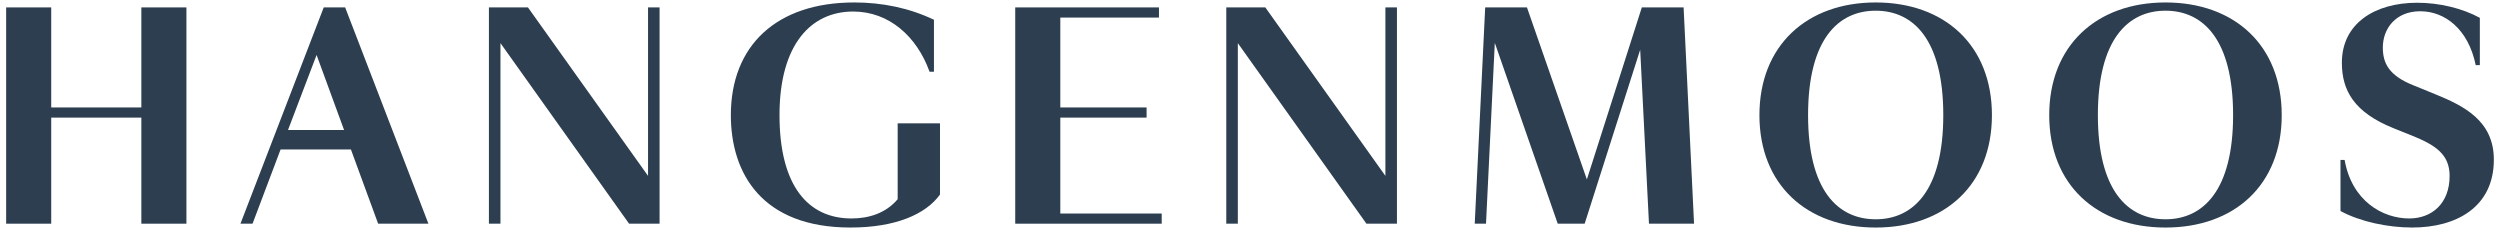
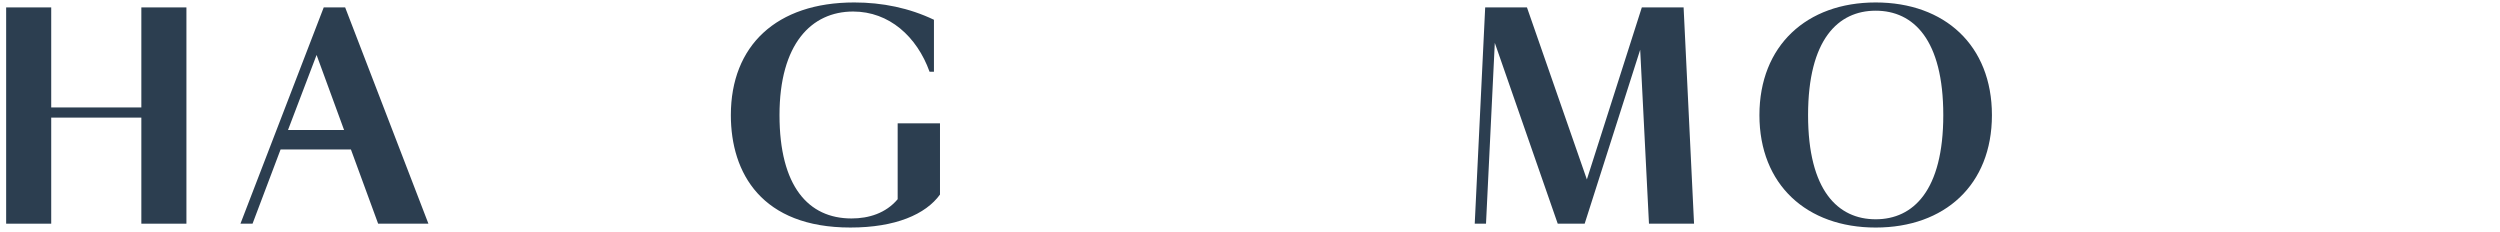
<svg xmlns="http://www.w3.org/2000/svg" width="226" height="21" viewBox="0 0 226 21" fill="none">
  <g id="Group 5952">
    <path id="Vector" d="M12.778 0.67V9.713H4.63V0.67H0.556V20.221H4.63V10.632H12.778V20.221H16.853V0.67H12.778Z" fill="#2C3E50" />
    <path id="Vector_2" d="M31.104 11.751L28.619 4.968L26.036 11.751H31.104ZM29.265 0.67H31.202L38.729 20.221H34.184L31.724 13.514H25.364L22.83 20.221H21.737L29.265 0.67Z" fill="#2C3E50" />
-     <path id="Vector_3" d="M59.626 0.67V20.221H56.869L45.242 3.899V20.221H44.198V0.67H47.727L58.583 15.899V0.67H59.626Z" fill="#2C3E50" />
    <path id="Vector_4" d="M77.225 0.222C79.759 0.222 82.194 0.719 84.429 1.787V6.482H84.031C82.888 3.302 80.378 1.042 77.125 1.042C73.348 1.042 70.467 3.974 70.467 10.407C70.467 16.841 73.076 19.749 76.975 19.749C78.54 19.749 80.081 19.276 81.149 18.009V11.152H84.975V17.587C83.683 19.376 80.95 20.569 76.877 20.569C68.877 20.569 66.069 15.674 66.069 10.407C66.069 4.123 70.193 0.222 77.225 0.222Z" fill="#2C3E50" />
-     <path id="Vector_5" d="M91.777 0.67H104.77V1.589H95.852V9.713H103.652V10.632H95.852V19.303H105.018V20.221H91.777V0.67Z" fill="#2C3E50" />
-     <path id="Vector_6" d="M126.284 0.67V20.221H123.526L111.9 3.899V20.221H110.856V0.67H114.384L125.24 15.899V0.67H126.284Z" fill="#2C3E50" />
    <path id="Vector_7" d="M153.142 20.221H149.067L148.273 4.496L143.254 20.221H140.819L135.13 3.875L134.335 20.221H133.316L134.261 0.67H138.037L143.453 16.222L148.421 0.67H152.198L153.142 20.221Z" fill="#2C3E50" />
    <path id="Vector_8" d="M169.561 0.967C166.158 0.967 163.45 3.576 163.45 10.407C163.45 17.239 166.157 19.823 169.561 19.823C172.966 19.823 175.673 17.215 175.673 10.407C175.673 3.6 172.99 0.967 169.561 0.967ZM169.561 20.57C163.325 20.57 159.052 16.694 159.052 10.409C159.052 4.123 163.327 0.222 169.561 0.222C175.796 0.222 180.07 4.098 180.07 10.409C180.07 16.72 175.796 20.57 169.561 20.57Z" fill="#2C3E50" />
-     <path id="Vector_9" d="M195.76 0.967C192.357 0.967 189.648 3.576 189.648 10.407C189.648 17.239 192.355 19.823 195.76 19.823C199.164 19.823 201.872 17.215 201.872 10.407C201.872 3.6 199.188 0.967 195.76 0.967ZM195.76 20.57C189.524 20.57 185.25 16.694 185.25 10.409C185.25 4.123 189.524 0.222 195.76 0.222C201.996 0.222 206.268 4.098 206.268 10.409C206.268 16.72 201.994 20.57 195.76 20.57Z" fill="#2C3E50" />
-     <path id="Vector_10" d="M221.445 15.899C221.445 13.961 220.178 13.116 218.016 12.247L216.401 11.601C212.799 10.161 211.705 8.173 211.705 5.664C211.705 2.137 214.661 0.248 218.513 0.248C220.501 0.248 222.587 0.744 224.177 1.613V5.887H223.805C223.135 2.632 221.023 1.018 218.787 1.018C216.55 1.018 215.407 2.608 215.407 4.297C215.407 5.737 215.979 6.831 218.14 7.7L220.152 8.52C222.712 9.564 225.444 10.904 225.444 14.433C225.444 18.73 222.041 20.569 218.066 20.569C215.879 20.569 213.37 20.047 211.581 19.077V14.457H211.954C212.6 18.159 215.382 19.749 217.792 19.749C219.829 19.749 221.445 18.407 221.445 15.899Z" fill="#2C3E50" />
  </g>
</svg>